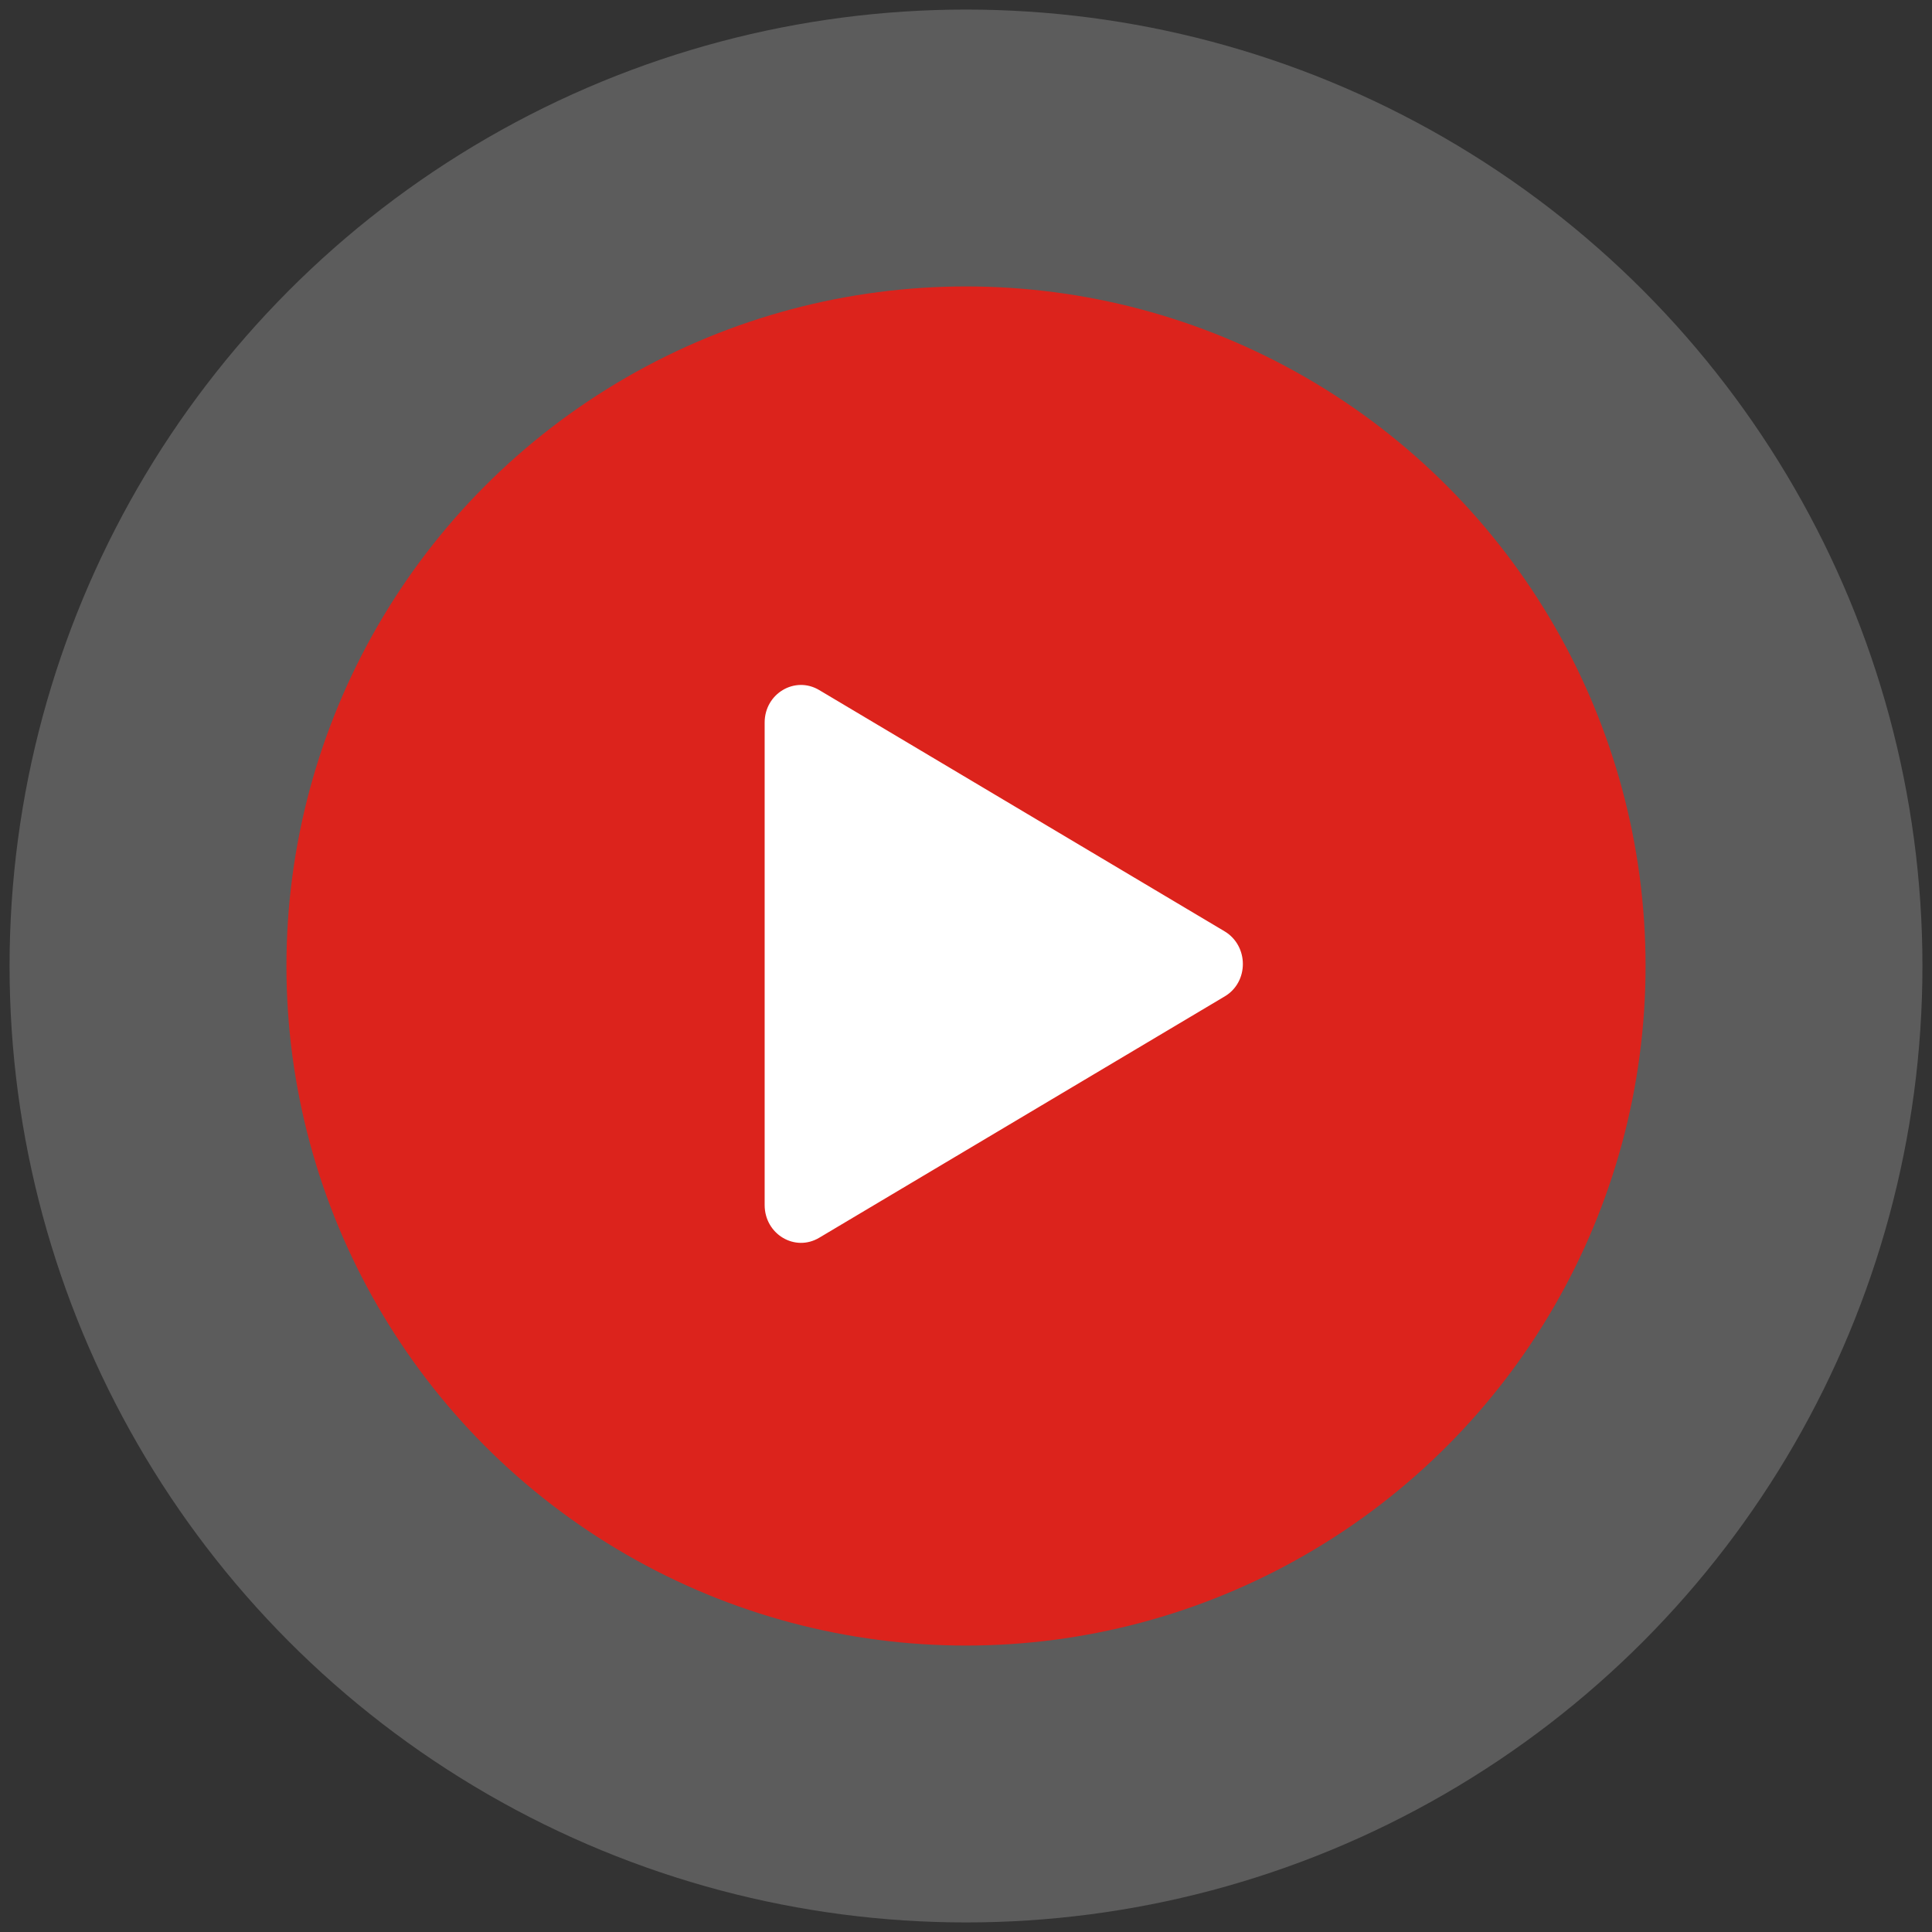
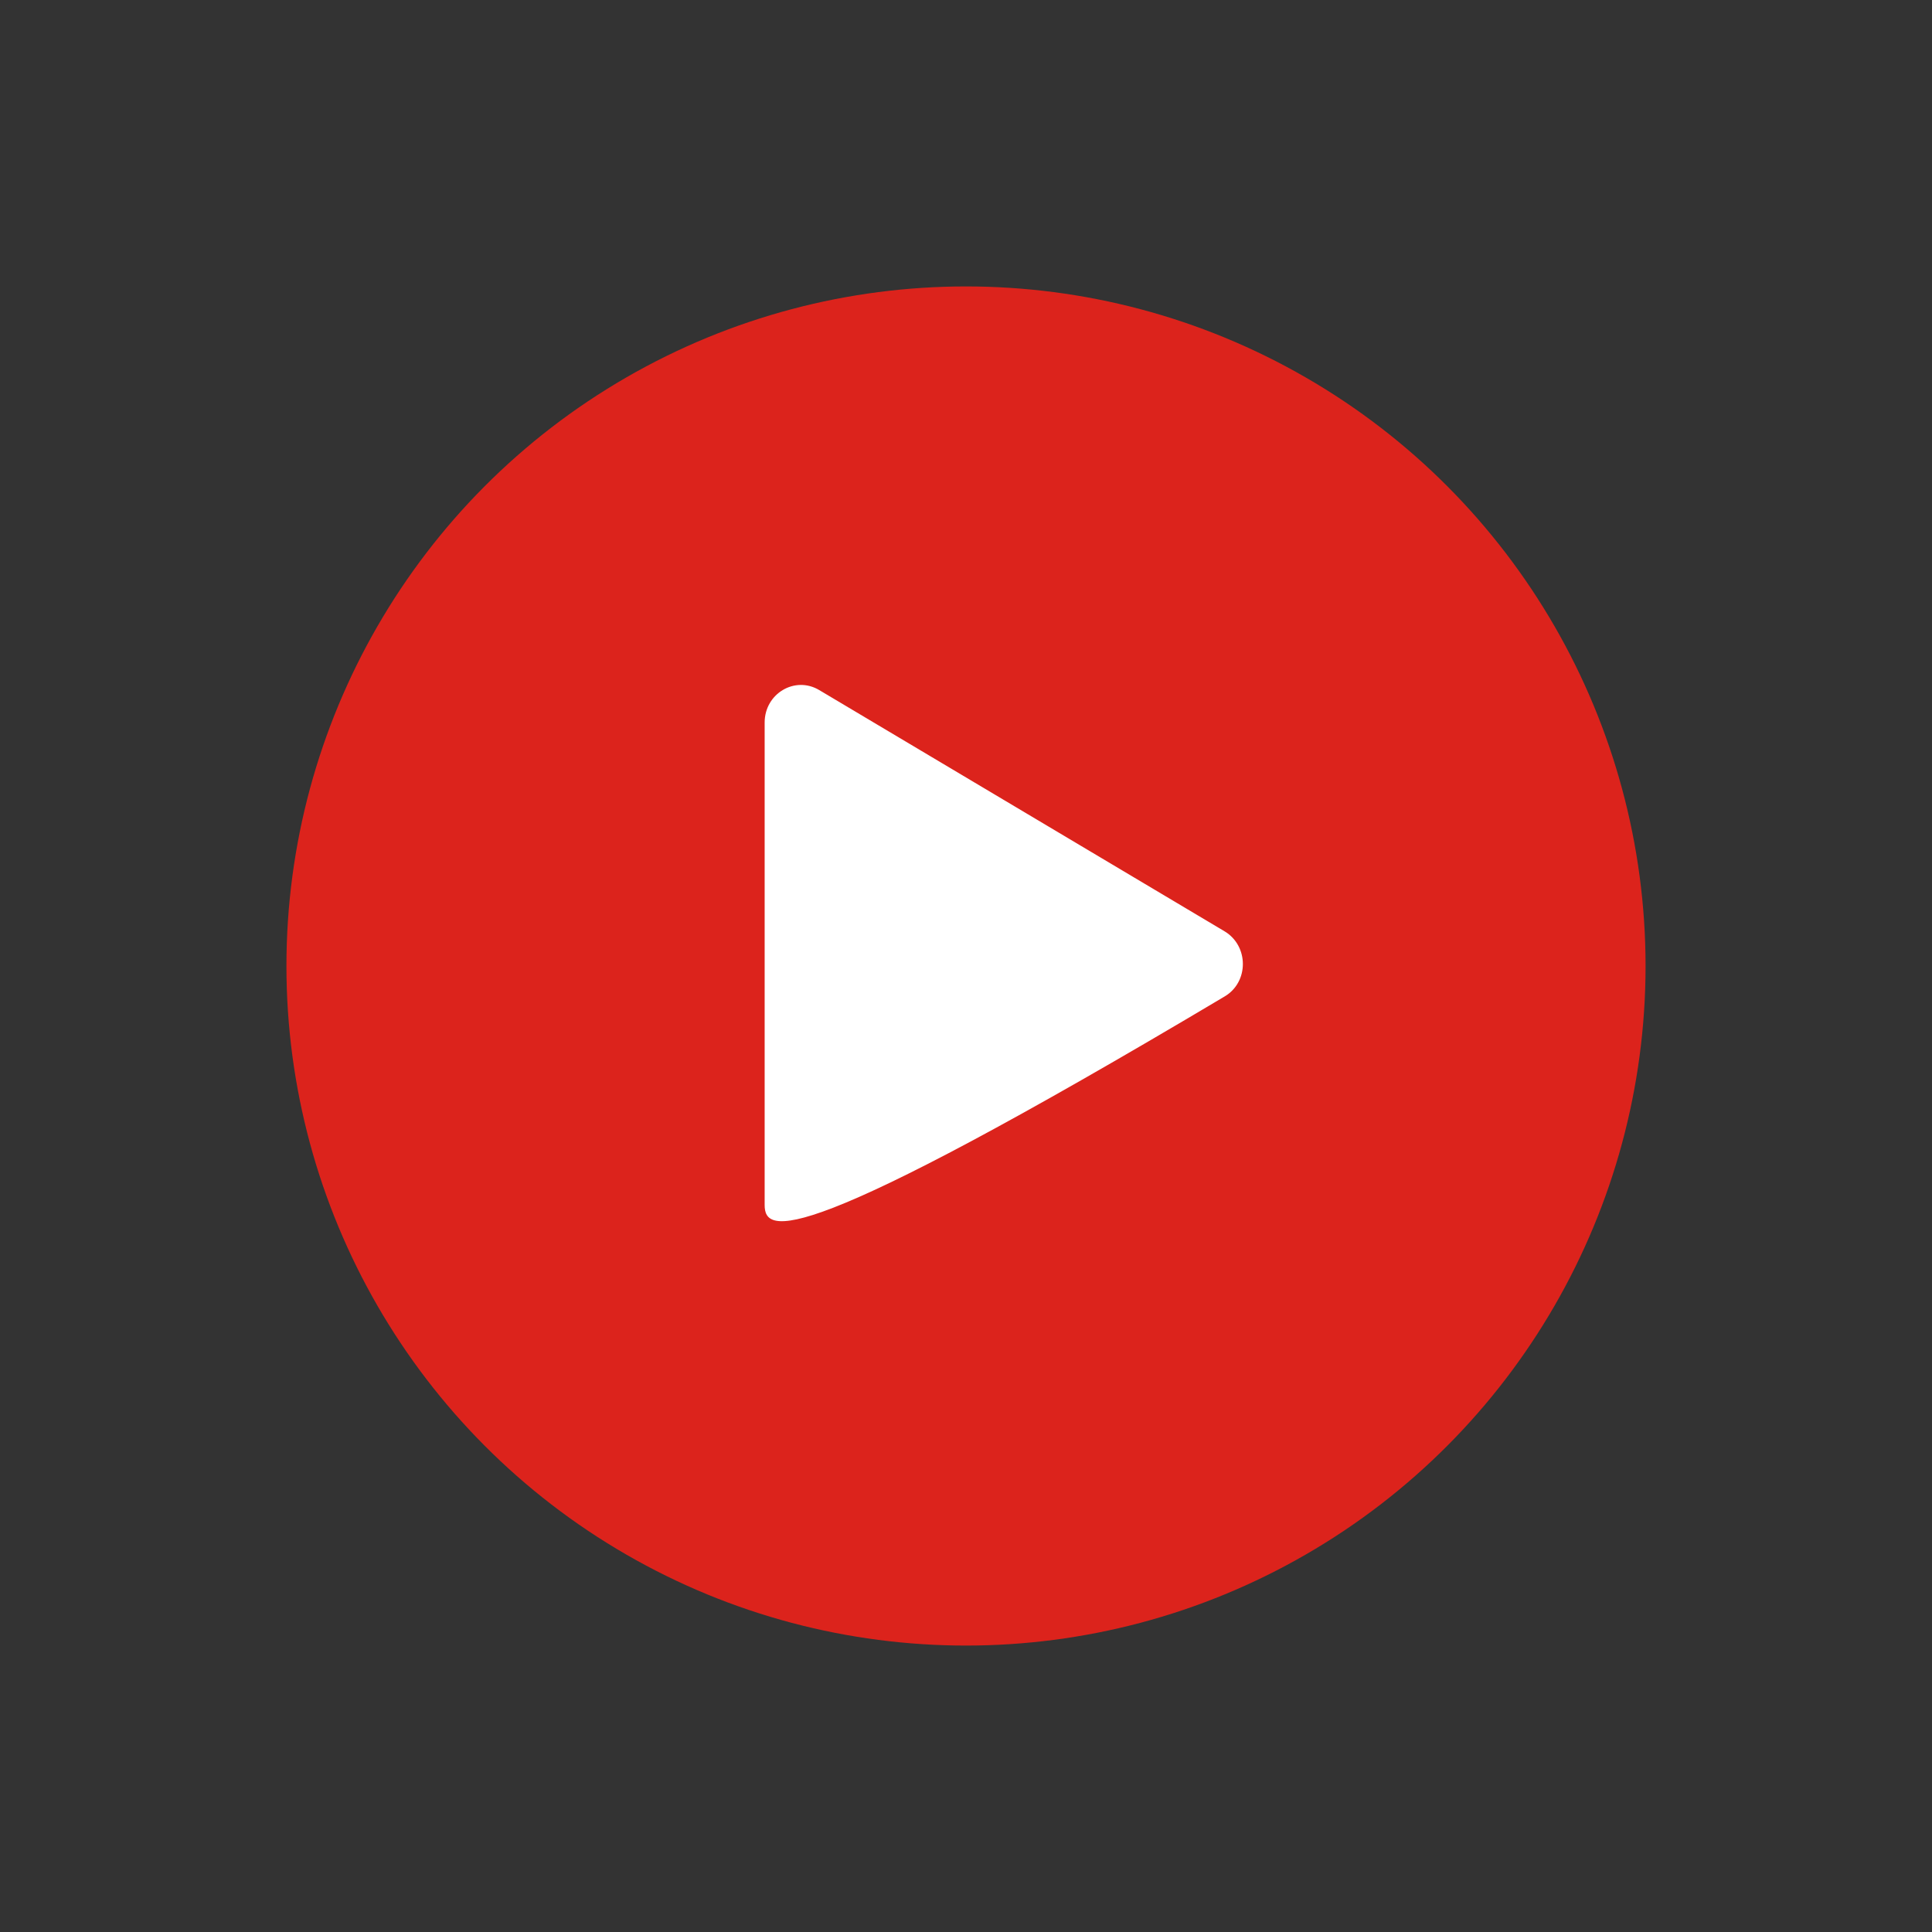
<svg xmlns="http://www.w3.org/2000/svg" width="101" height="101" viewBox="0 0 101 101" fill="none">
  <rect x="0" y="0" width="101" height="101" fill="#333333" stroke="none" />
-   <circle cx="50.5" cy="50.5" r="50" fill="white" fill-opacity="0.2" />
  <circle cx="50.5" cy="50.5" r="35.526" fill="#DC231C" />
-   <path d="M64.019 48.688C65.292 49.452 65.292 51.345 64.019 52.093L42.83 64.704C41.557 65.467 39.974 64.521 39.974 62.994V37.772C39.974 36.26 41.557 35.314 42.83 36.077L64.019 48.688Z" fill="white" />
+   <path d="M64.019 48.688C65.292 49.452 65.292 51.345 64.019 52.093C41.557 65.467 39.974 64.521 39.974 62.994V37.772C39.974 36.26 41.557 35.314 42.83 36.077L64.019 48.688Z" fill="white" />
</svg>